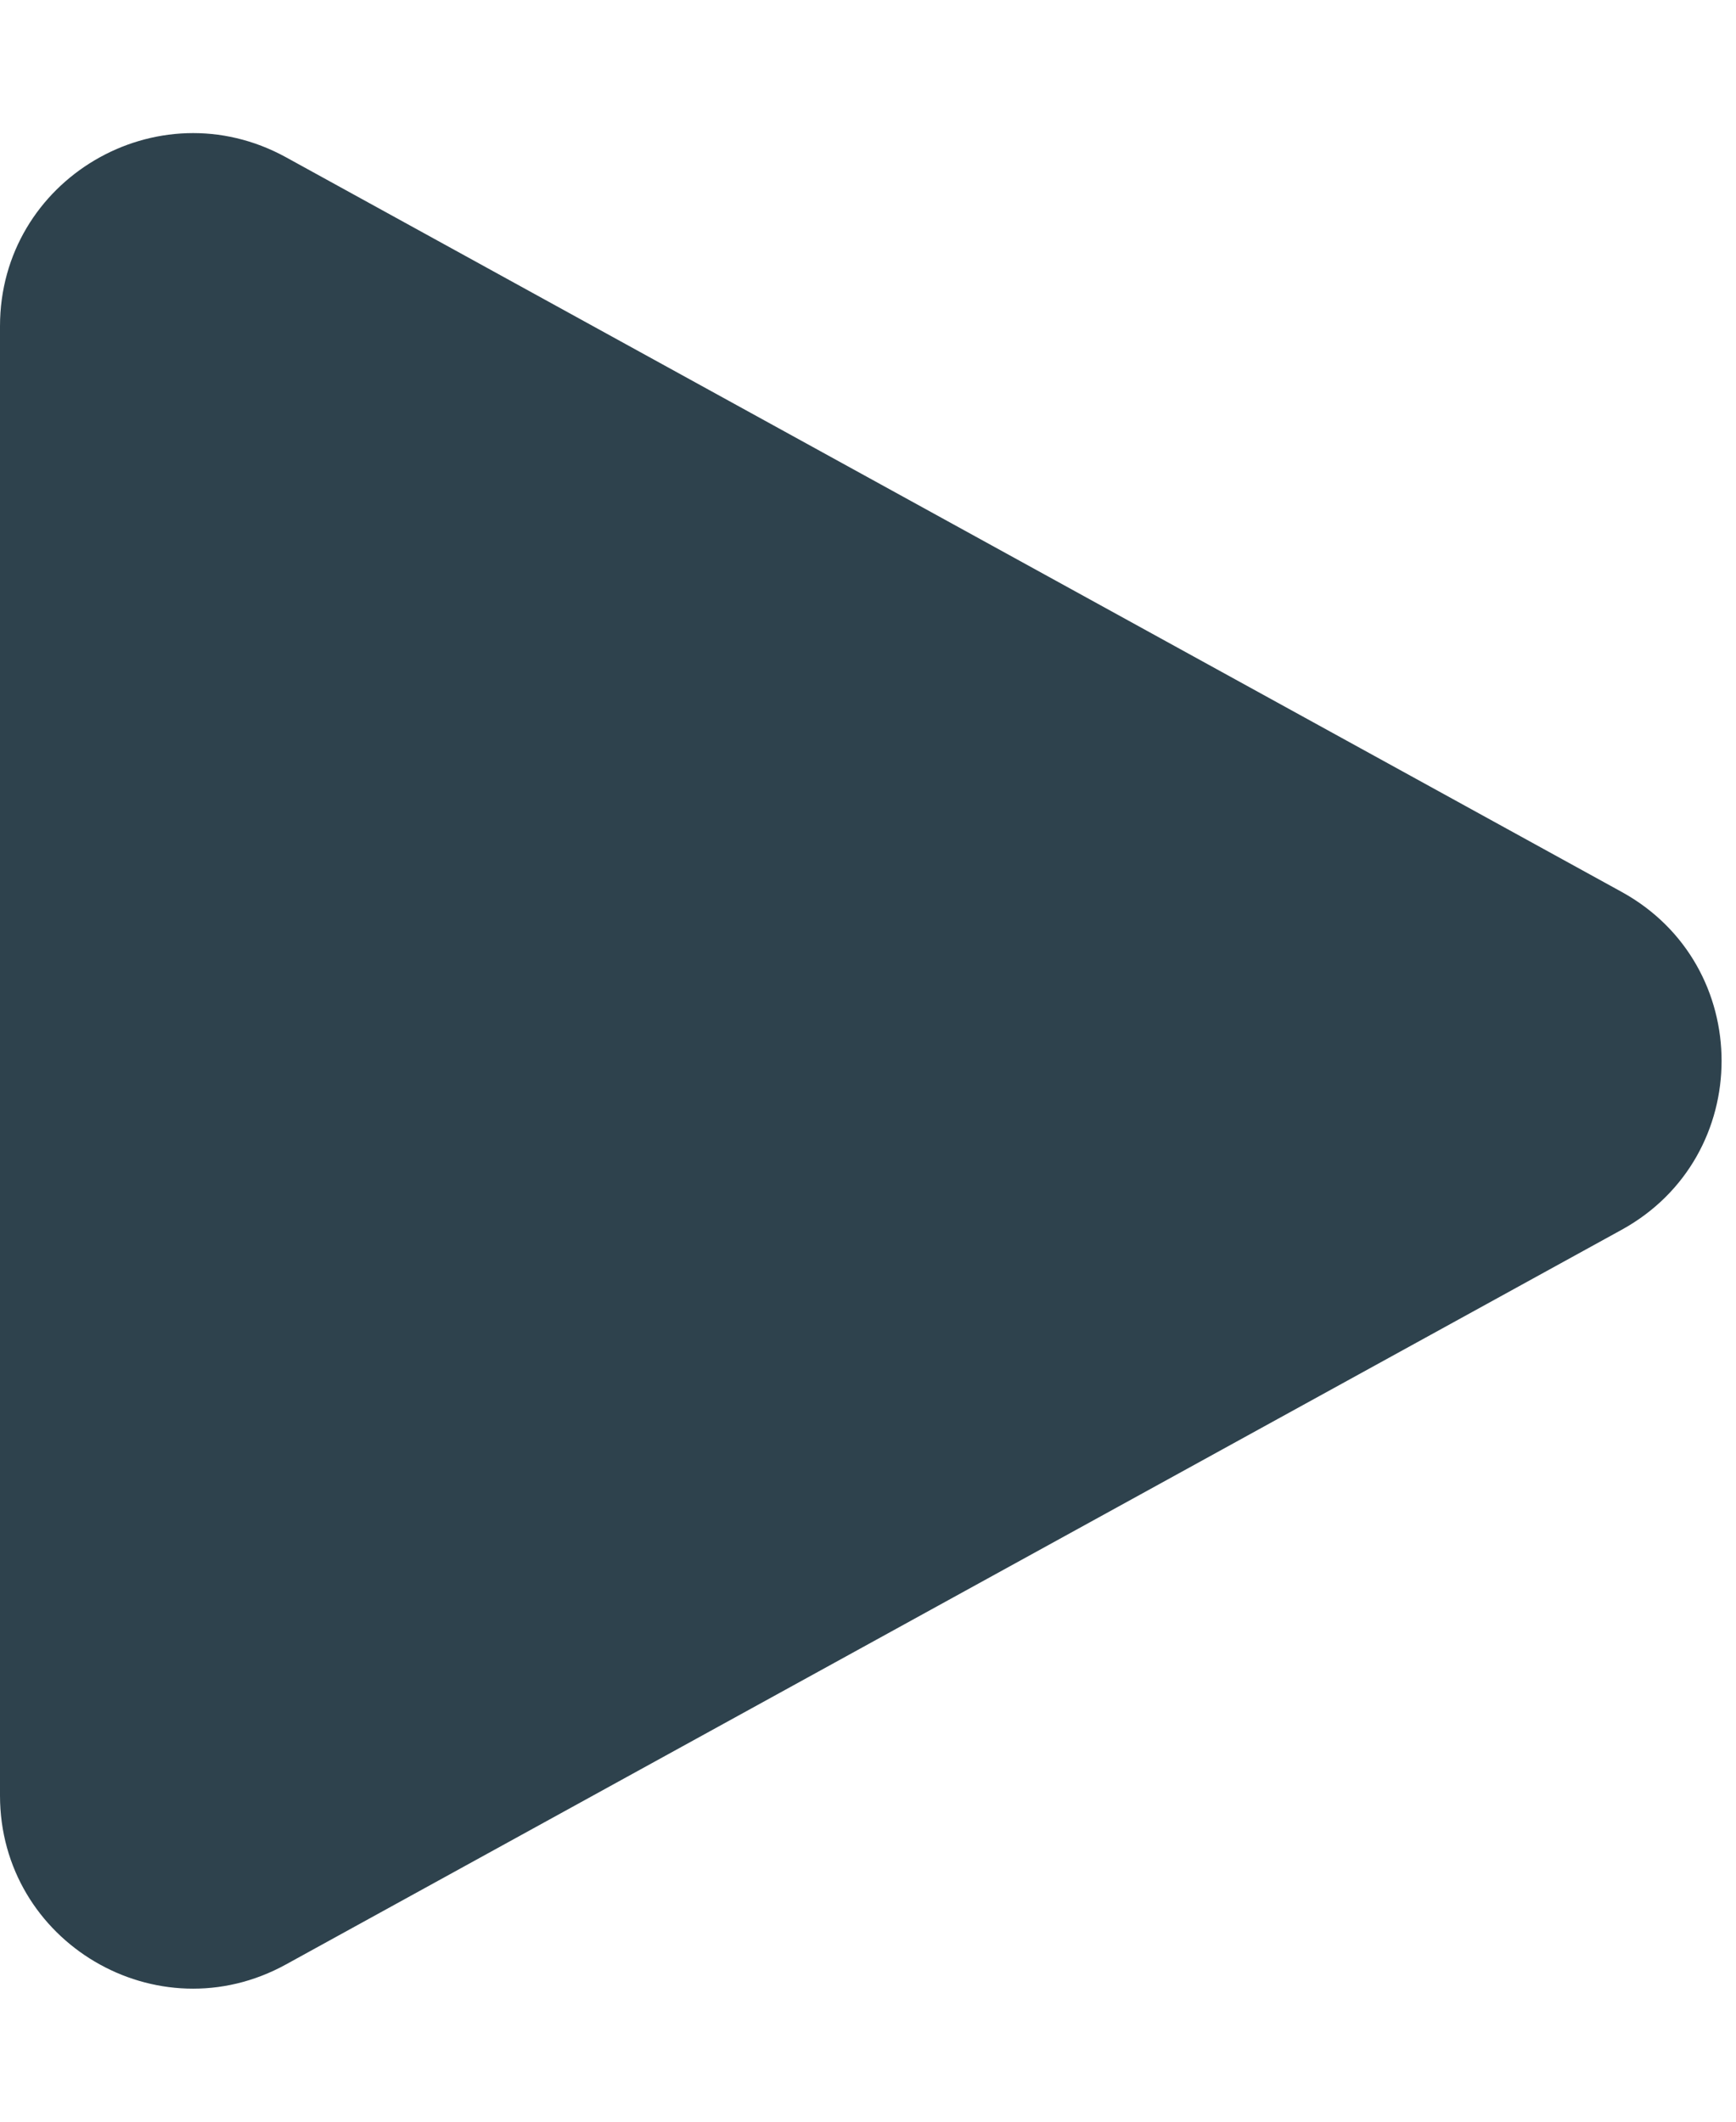
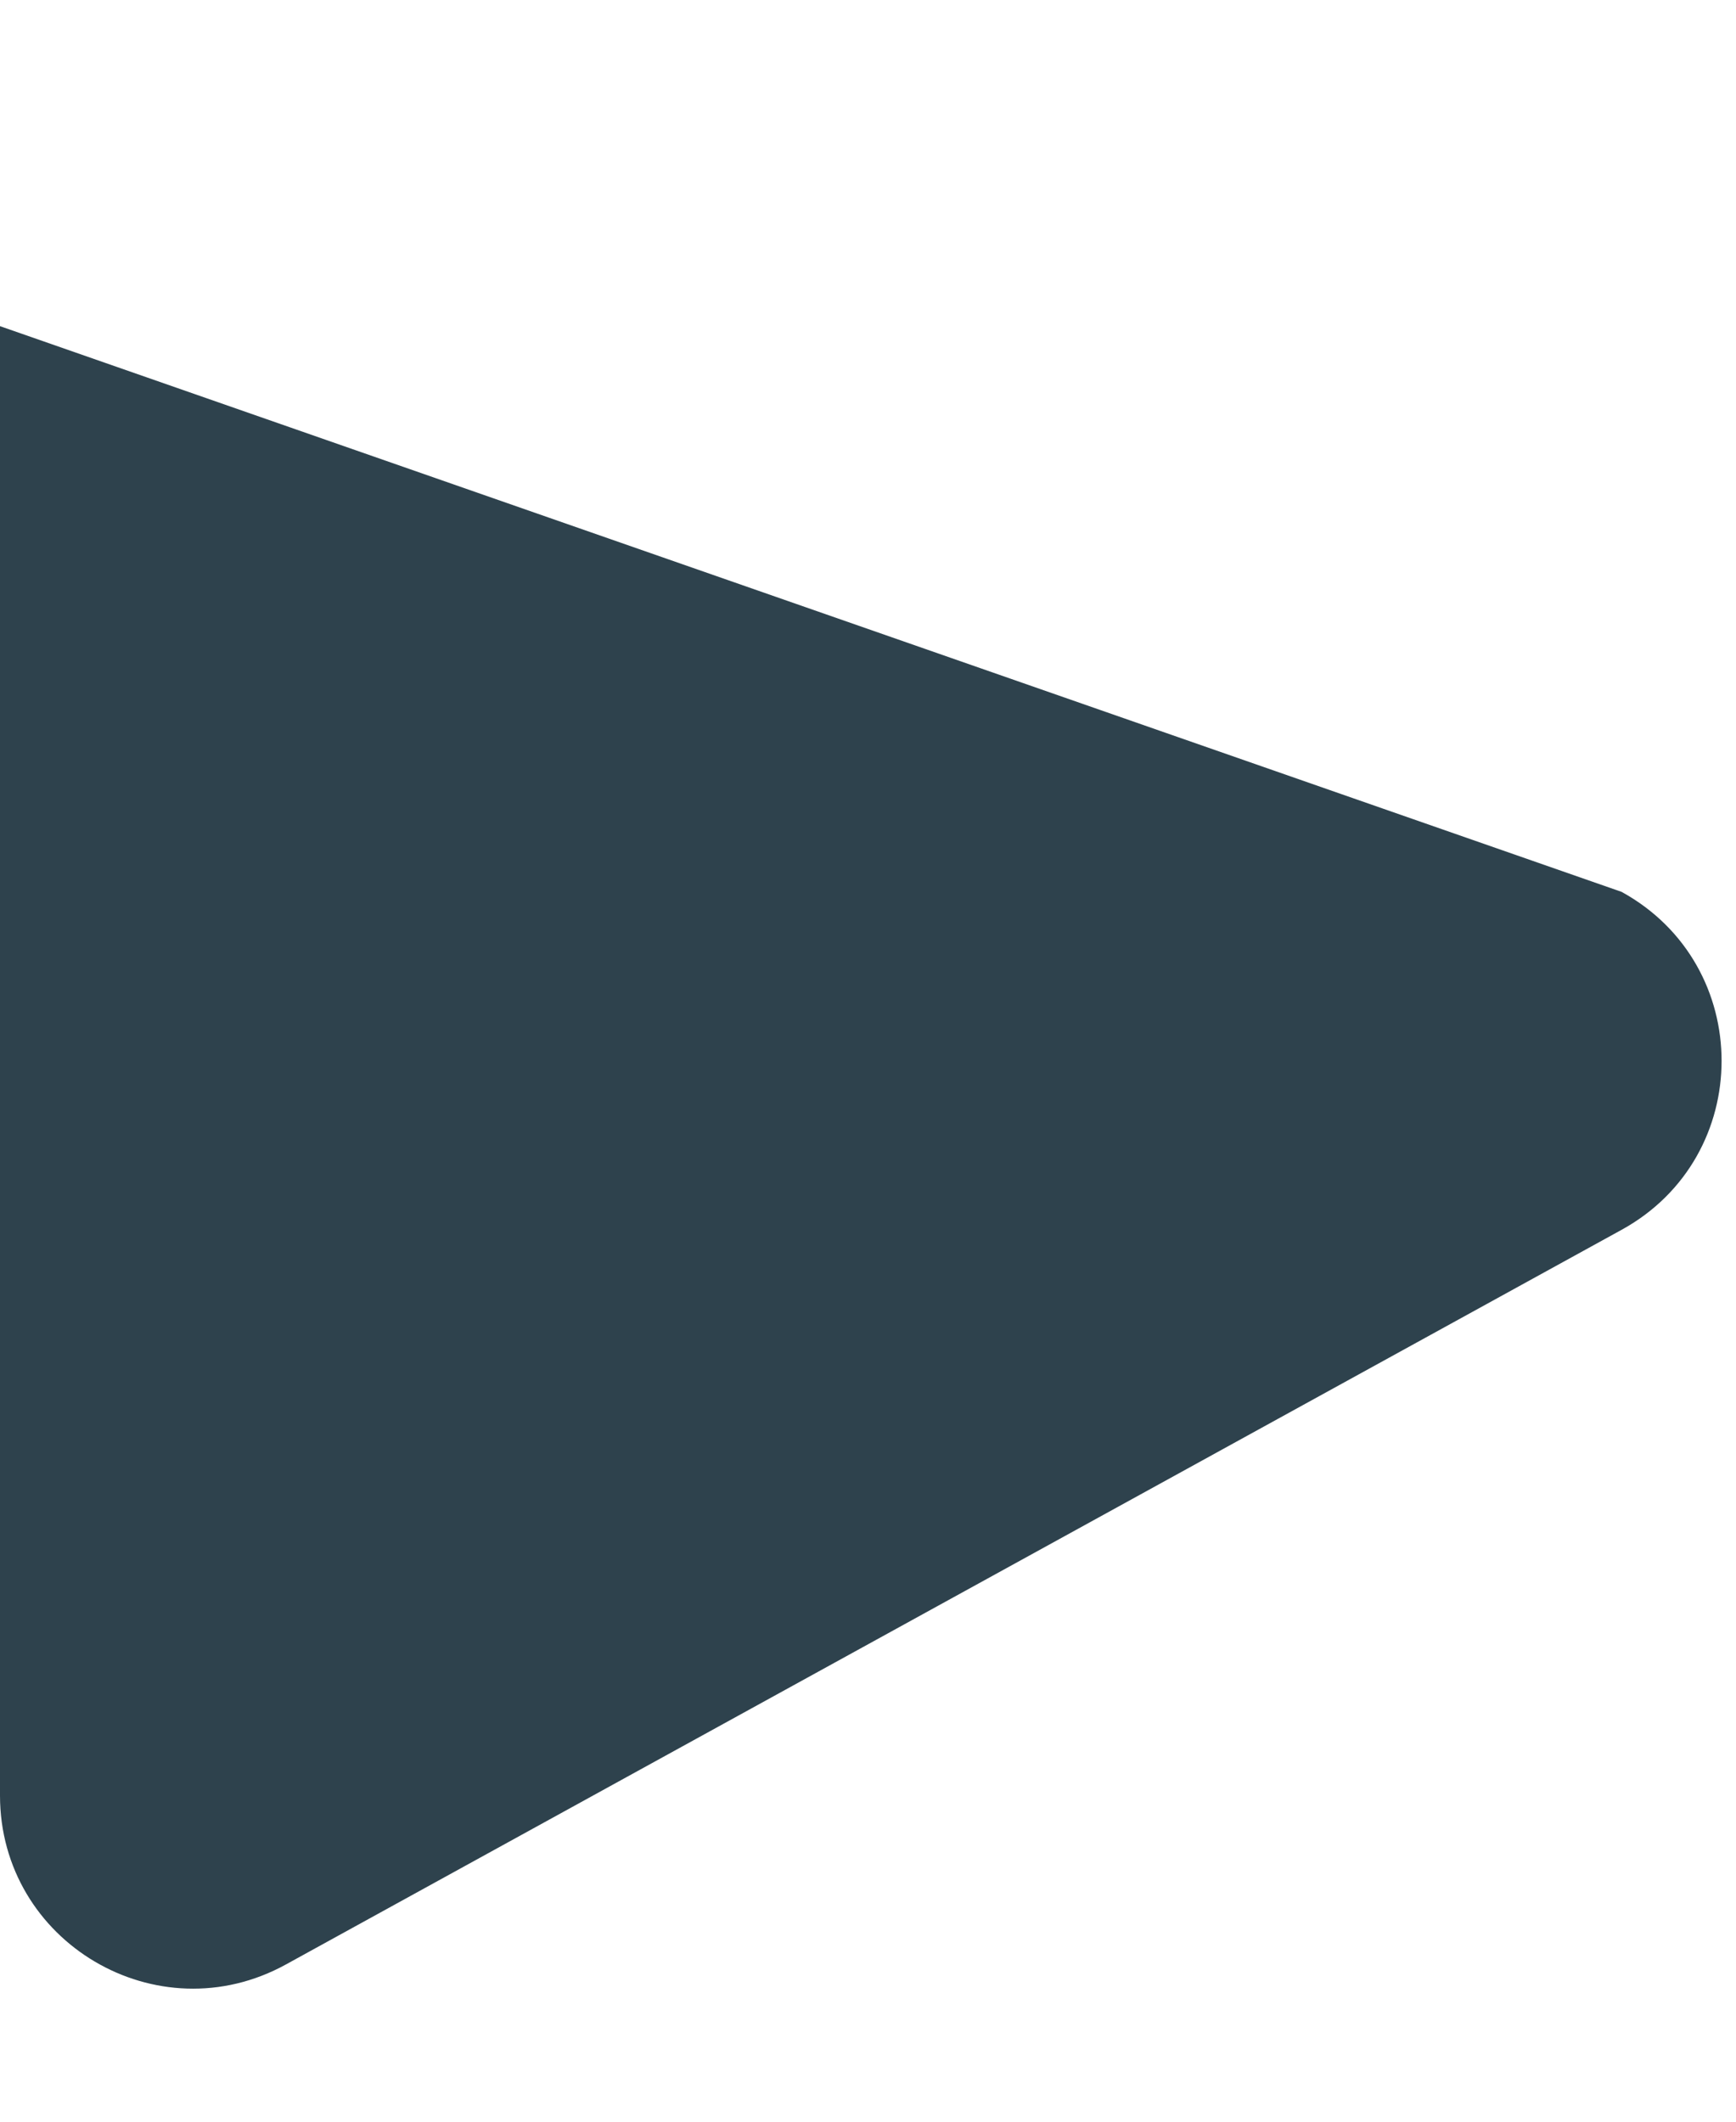
<svg xmlns="http://www.w3.org/2000/svg" width="9" height="11" viewBox="0 0 9 11" fill="none">
-   <path d="M8.407 6.376L1.482 10.185C0.815 10.552 0 10.069 0 9.309V5.5V1.691C0 0.931 0.815 0.449 1.482 0.815L8.407 4.624C9.098 5.004 9.098 5.996 8.407 6.376Z" fill="#2E424D" />
+   <path d="M8.407 6.376L1.482 10.185C0.815 10.552 0 10.069 0 9.309V5.5V1.691L8.407 4.624C9.098 5.004 9.098 5.996 8.407 6.376Z" fill="#2E424D" />
</svg>